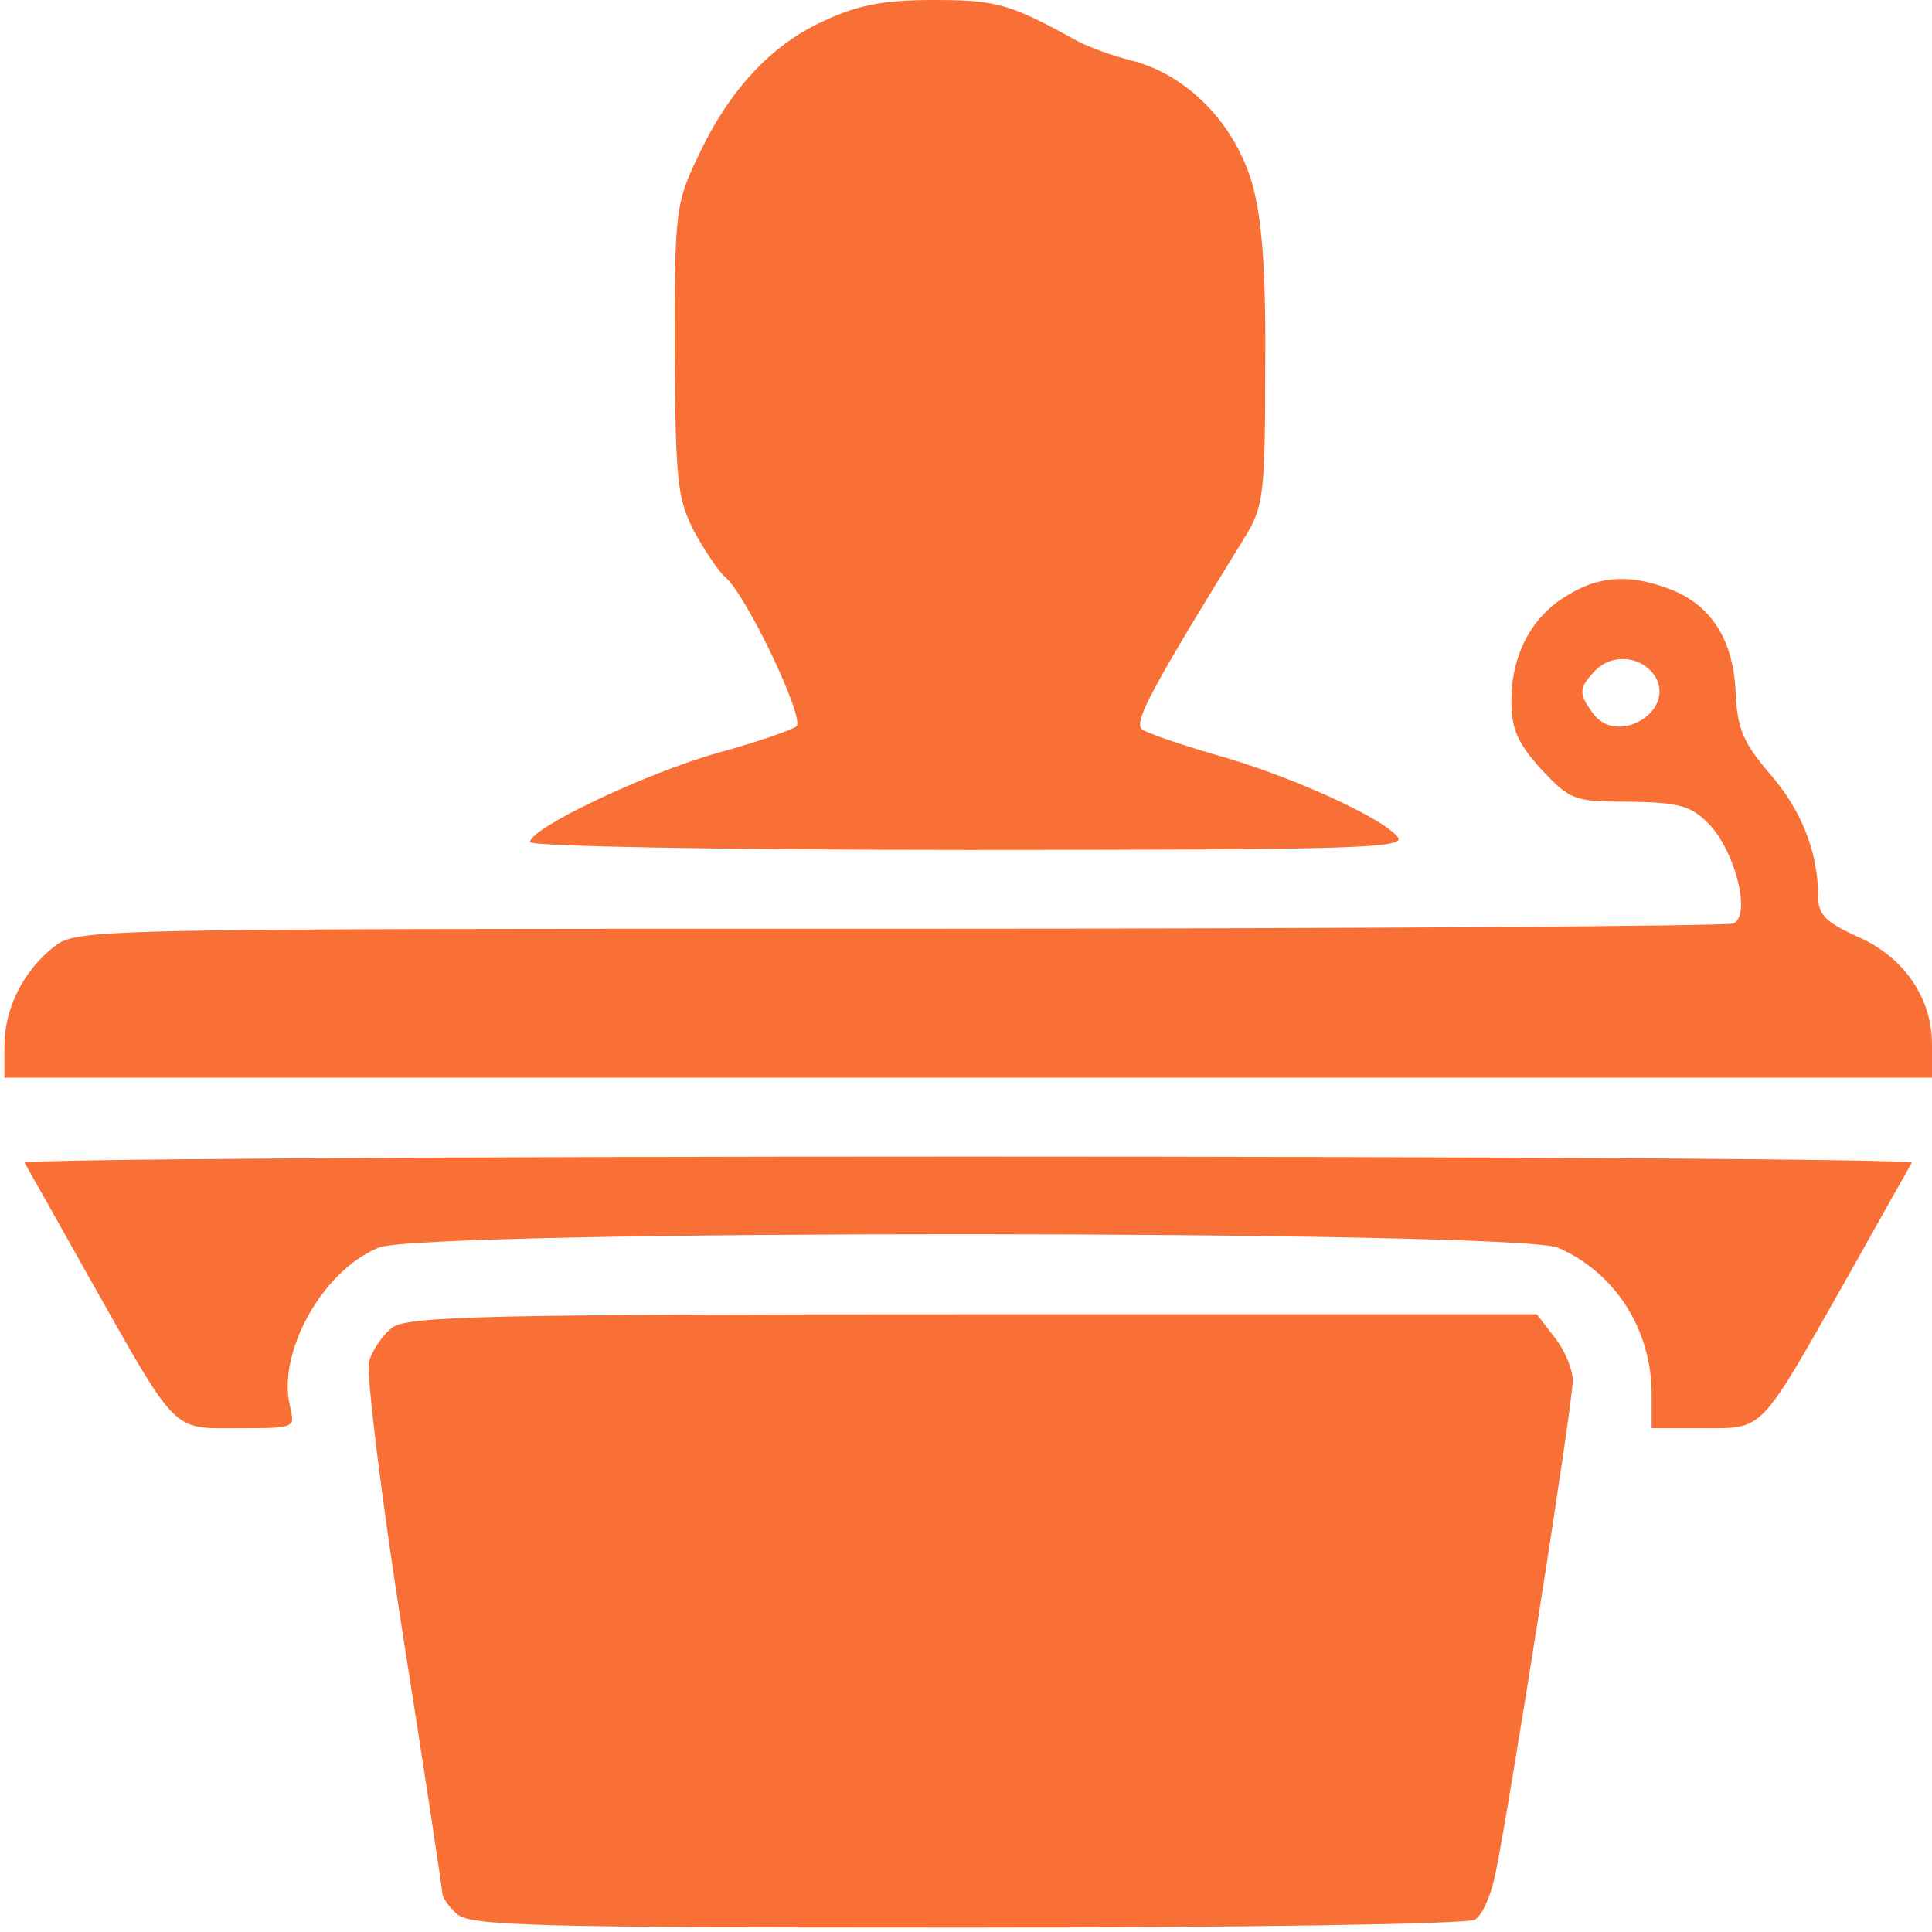
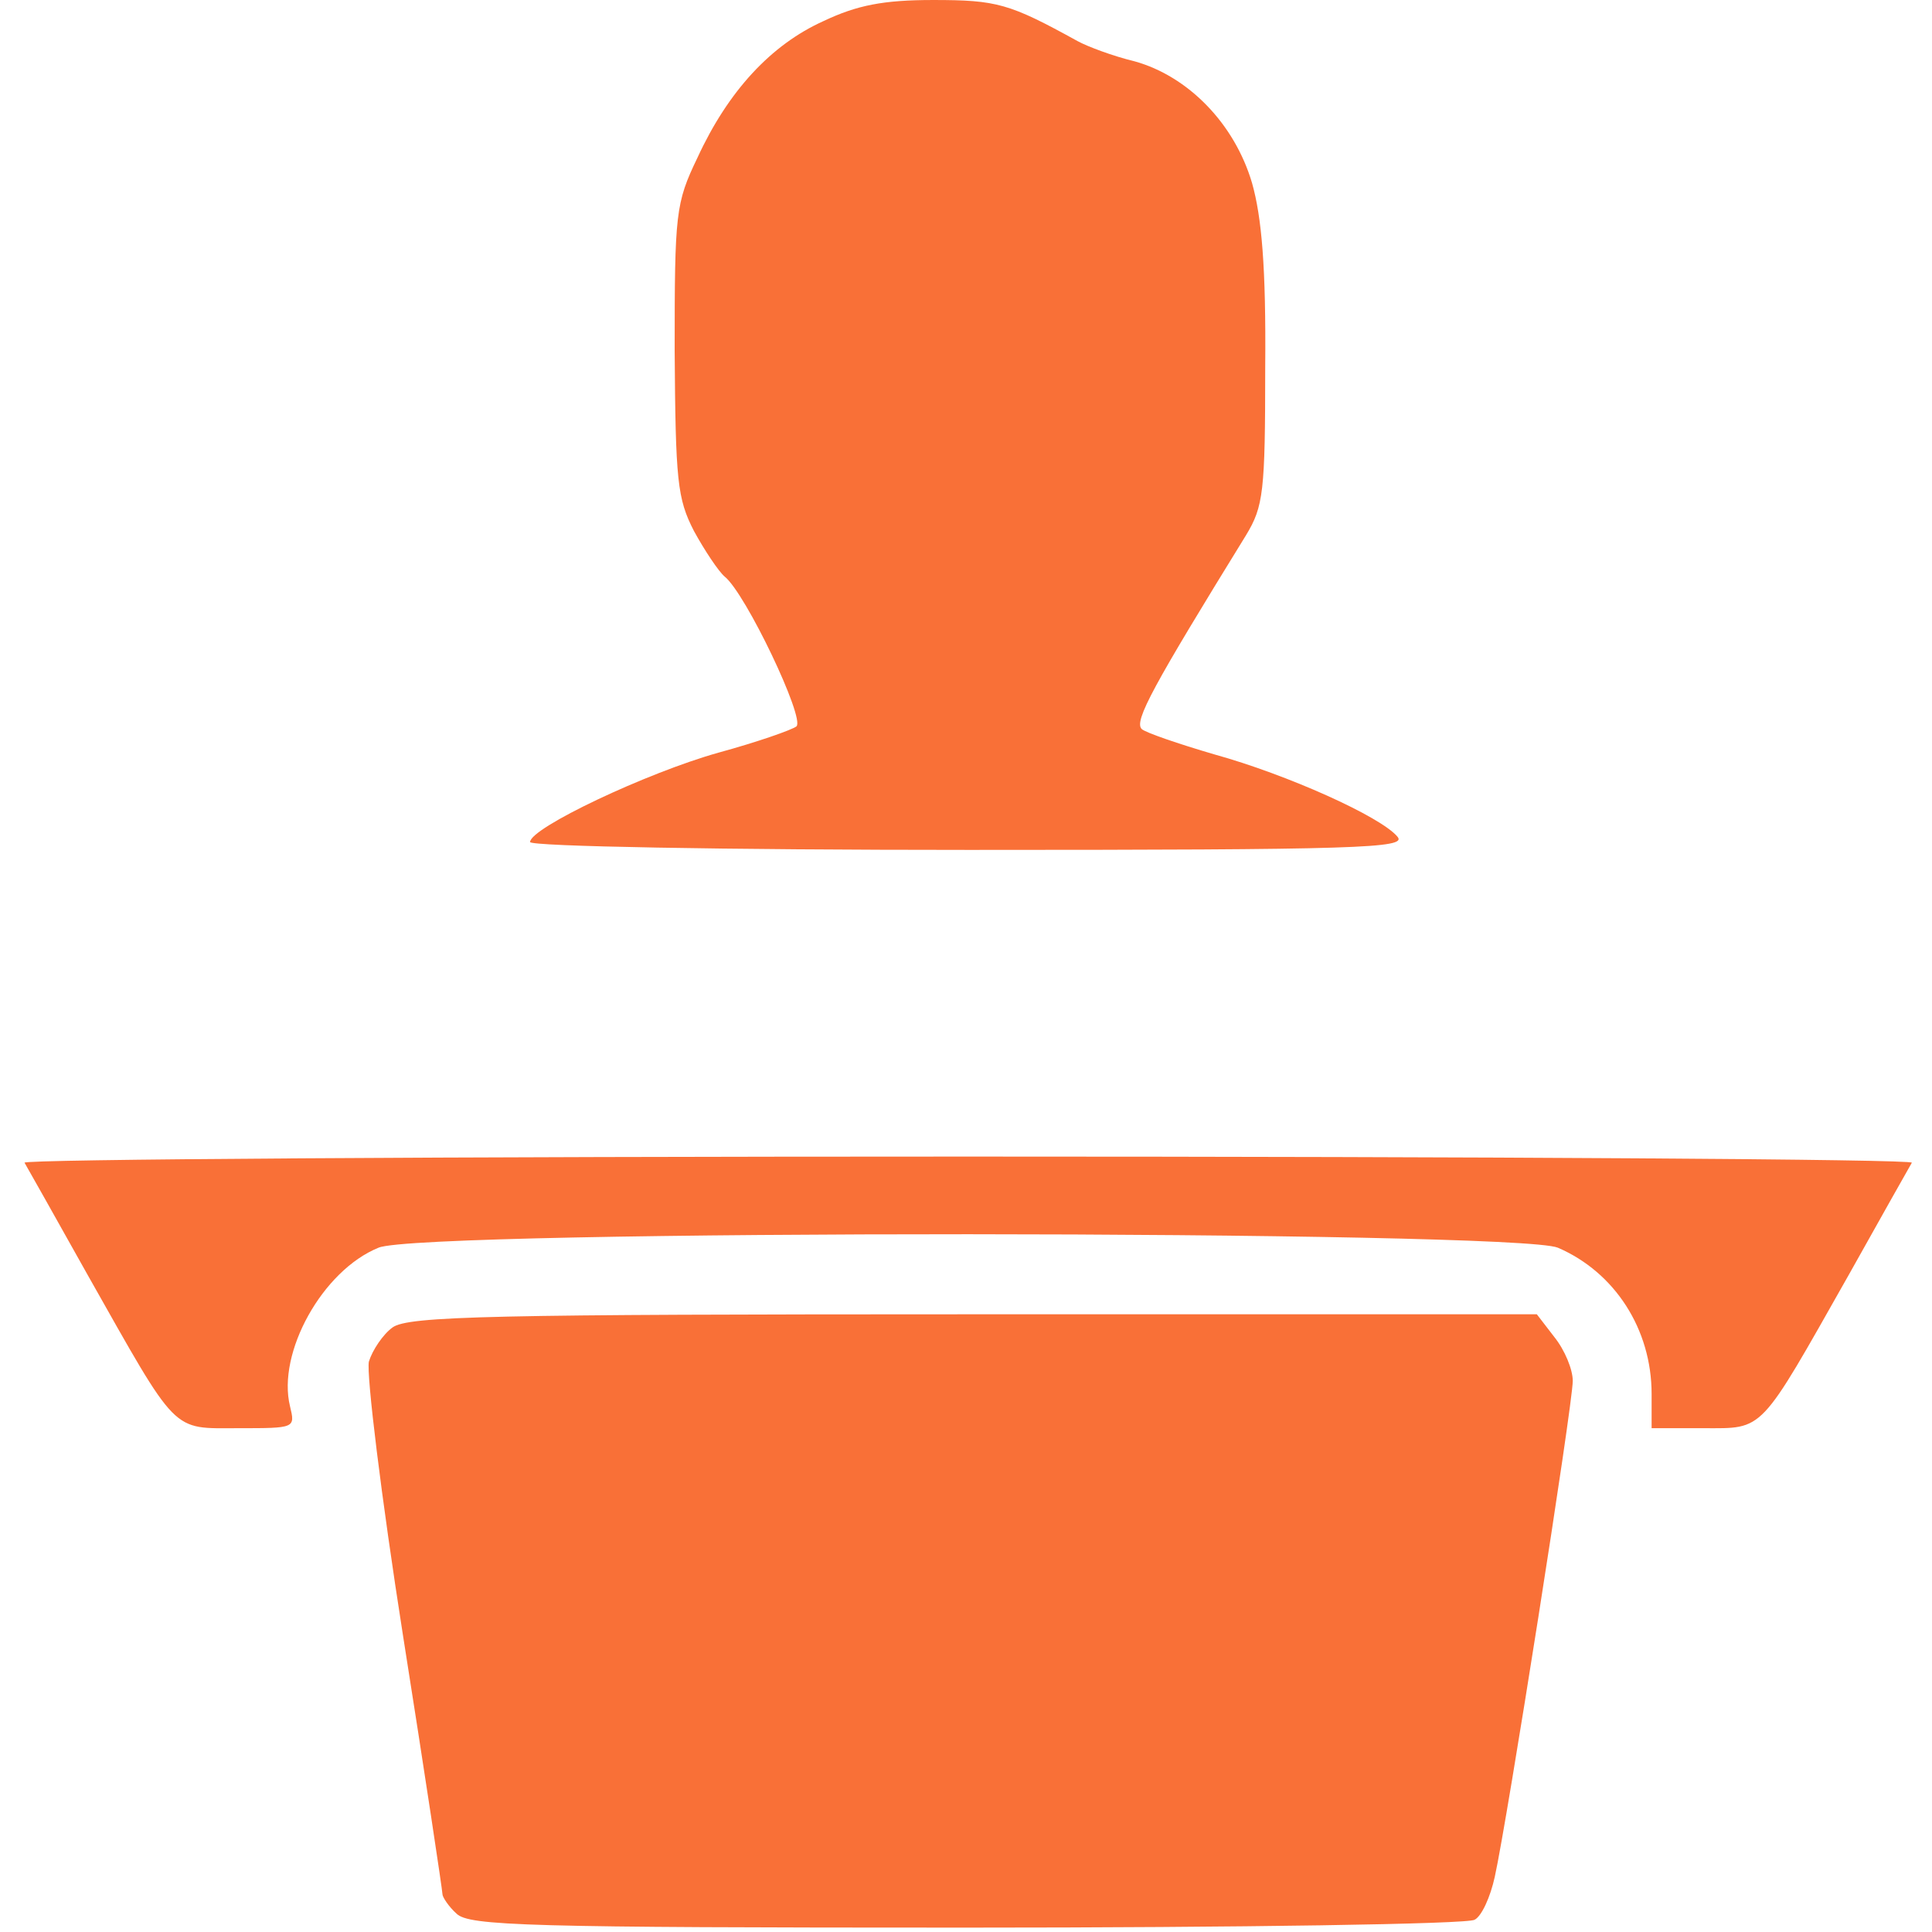
<svg xmlns="http://www.w3.org/2000/svg" width="294" height="294" viewBox="0 0 294 294" fill="none">
  <path d="M125.333 3.201C117.333 6.801 110.799 13.867 106.133 24.001C102.799 30.934 102.666 32.401 102.666 53.334C102.799 73.201 103.066 75.867 105.599 80.801C107.199 83.734 109.333 86.934 110.266 87.734C113.466 90.267 122.533 109.334 121.199 110.534C120.533 111.067 115.199 112.934 109.333 114.534C98.399 117.601 80.666 126.001 80.666 128.134C80.666 128.801 110.133 129.334 147.466 129.334C206.933 129.334 214.133 129.067 212.666 127.334C210.133 124.267 195.866 117.867 184.799 114.801C179.333 113.201 174.266 111.467 173.733 110.934C172.533 109.734 175.466 104.401 189.599 81.467C192.266 77.067 192.533 74.934 192.533 55.867C192.666 40.667 191.999 33.067 190.533 27.867C187.866 18.801 180.799 11.601 172.666 9.334C169.333 8.534 165.466 7.067 163.999 6.267C153.599 0.534 151.733 0.001 141.999 0.001C134.399 0.001 130.399 0.801 125.333 3.201Z" fill="#F97037" />
-   <path d="M238.399 90.667C233.066 93.867 229.999 99.6 229.999 106.667C229.999 110.933 230.933 113.067 234.533 117.067C238.933 121.733 239.466 122 247.866 122C255.466 122.133 257.199 122.533 259.999 125.333C264.133 129.6 266.533 139.467 263.733 140.533C262.666 140.933 205.466 141.333 136.799 141.333C11.999 141.333 11.733 141.333 8.133 144.133C3.466 147.867 0.666 153.467 0.666 159.333V164H147.333H293.999V158.933C293.999 151.867 289.733 145.6 282.666 142.533C277.733 140.267 276.666 139.2 276.666 136.267C276.666 129.733 274.133 123.2 269.199 117.6C265.199 112.933 264.399 110.8 264.133 105.6C263.866 97.733 260.666 92.4 254.666 89.867C248.399 87.333 243.466 87.467 238.399 90.667ZM251.866 102.933C255.066 108.267 245.999 113.6 242.399 108.533C240.133 105.467 240.266 104.667 242.799 102C245.466 99.333 249.866 99.867 251.866 102.933Z" fill="#F97037" />
  <path d="M3.733 176.934C4.133 177.601 8.4 185.201 13.333 194.001C27.2 218.534 26 217.334 36.267 217.334C44.933 217.334 44.933 217.334 44.133 214.001C42.133 205.868 49.067 193.334 57.6 189.868C64 187.068 230.8 187.201 237.067 189.868C245.733 193.601 251.333 202.268 251.333 212.134V217.334H259.2C268.533 217.334 267.6 218.268 281.333 194.001C286.267 185.201 290.533 177.601 290.933 176.934C291.2 176.401 226.667 176.001 147.333 176.001C68 176.001 3.467 176.401 3.733 176.934Z" fill="#F97037" />
  <path d="M59.734 202.001C58.267 203.067 56.667 205.467 56.134 207.201C55.734 209.067 58 227.734 61.334 248.934C64.667 270.001 67.334 287.734 67.334 288.267C67.334 288.667 68.267 290.134 69.467 291.201C71.334 293.067 80.134 293.334 147.067 293.334C188.667 293.334 223.467 292.801 224.4 292.134C225.467 291.601 226.8 288.667 227.467 285.601C229.334 277.201 239.334 213.734 239.334 210.134C239.334 208.401 238.134 205.467 236.534 203.467L233.867 200.001H148.134C74.8 200.001 62.134 200.267 59.734 202.001Z" fill="#F97037" />
</svg>